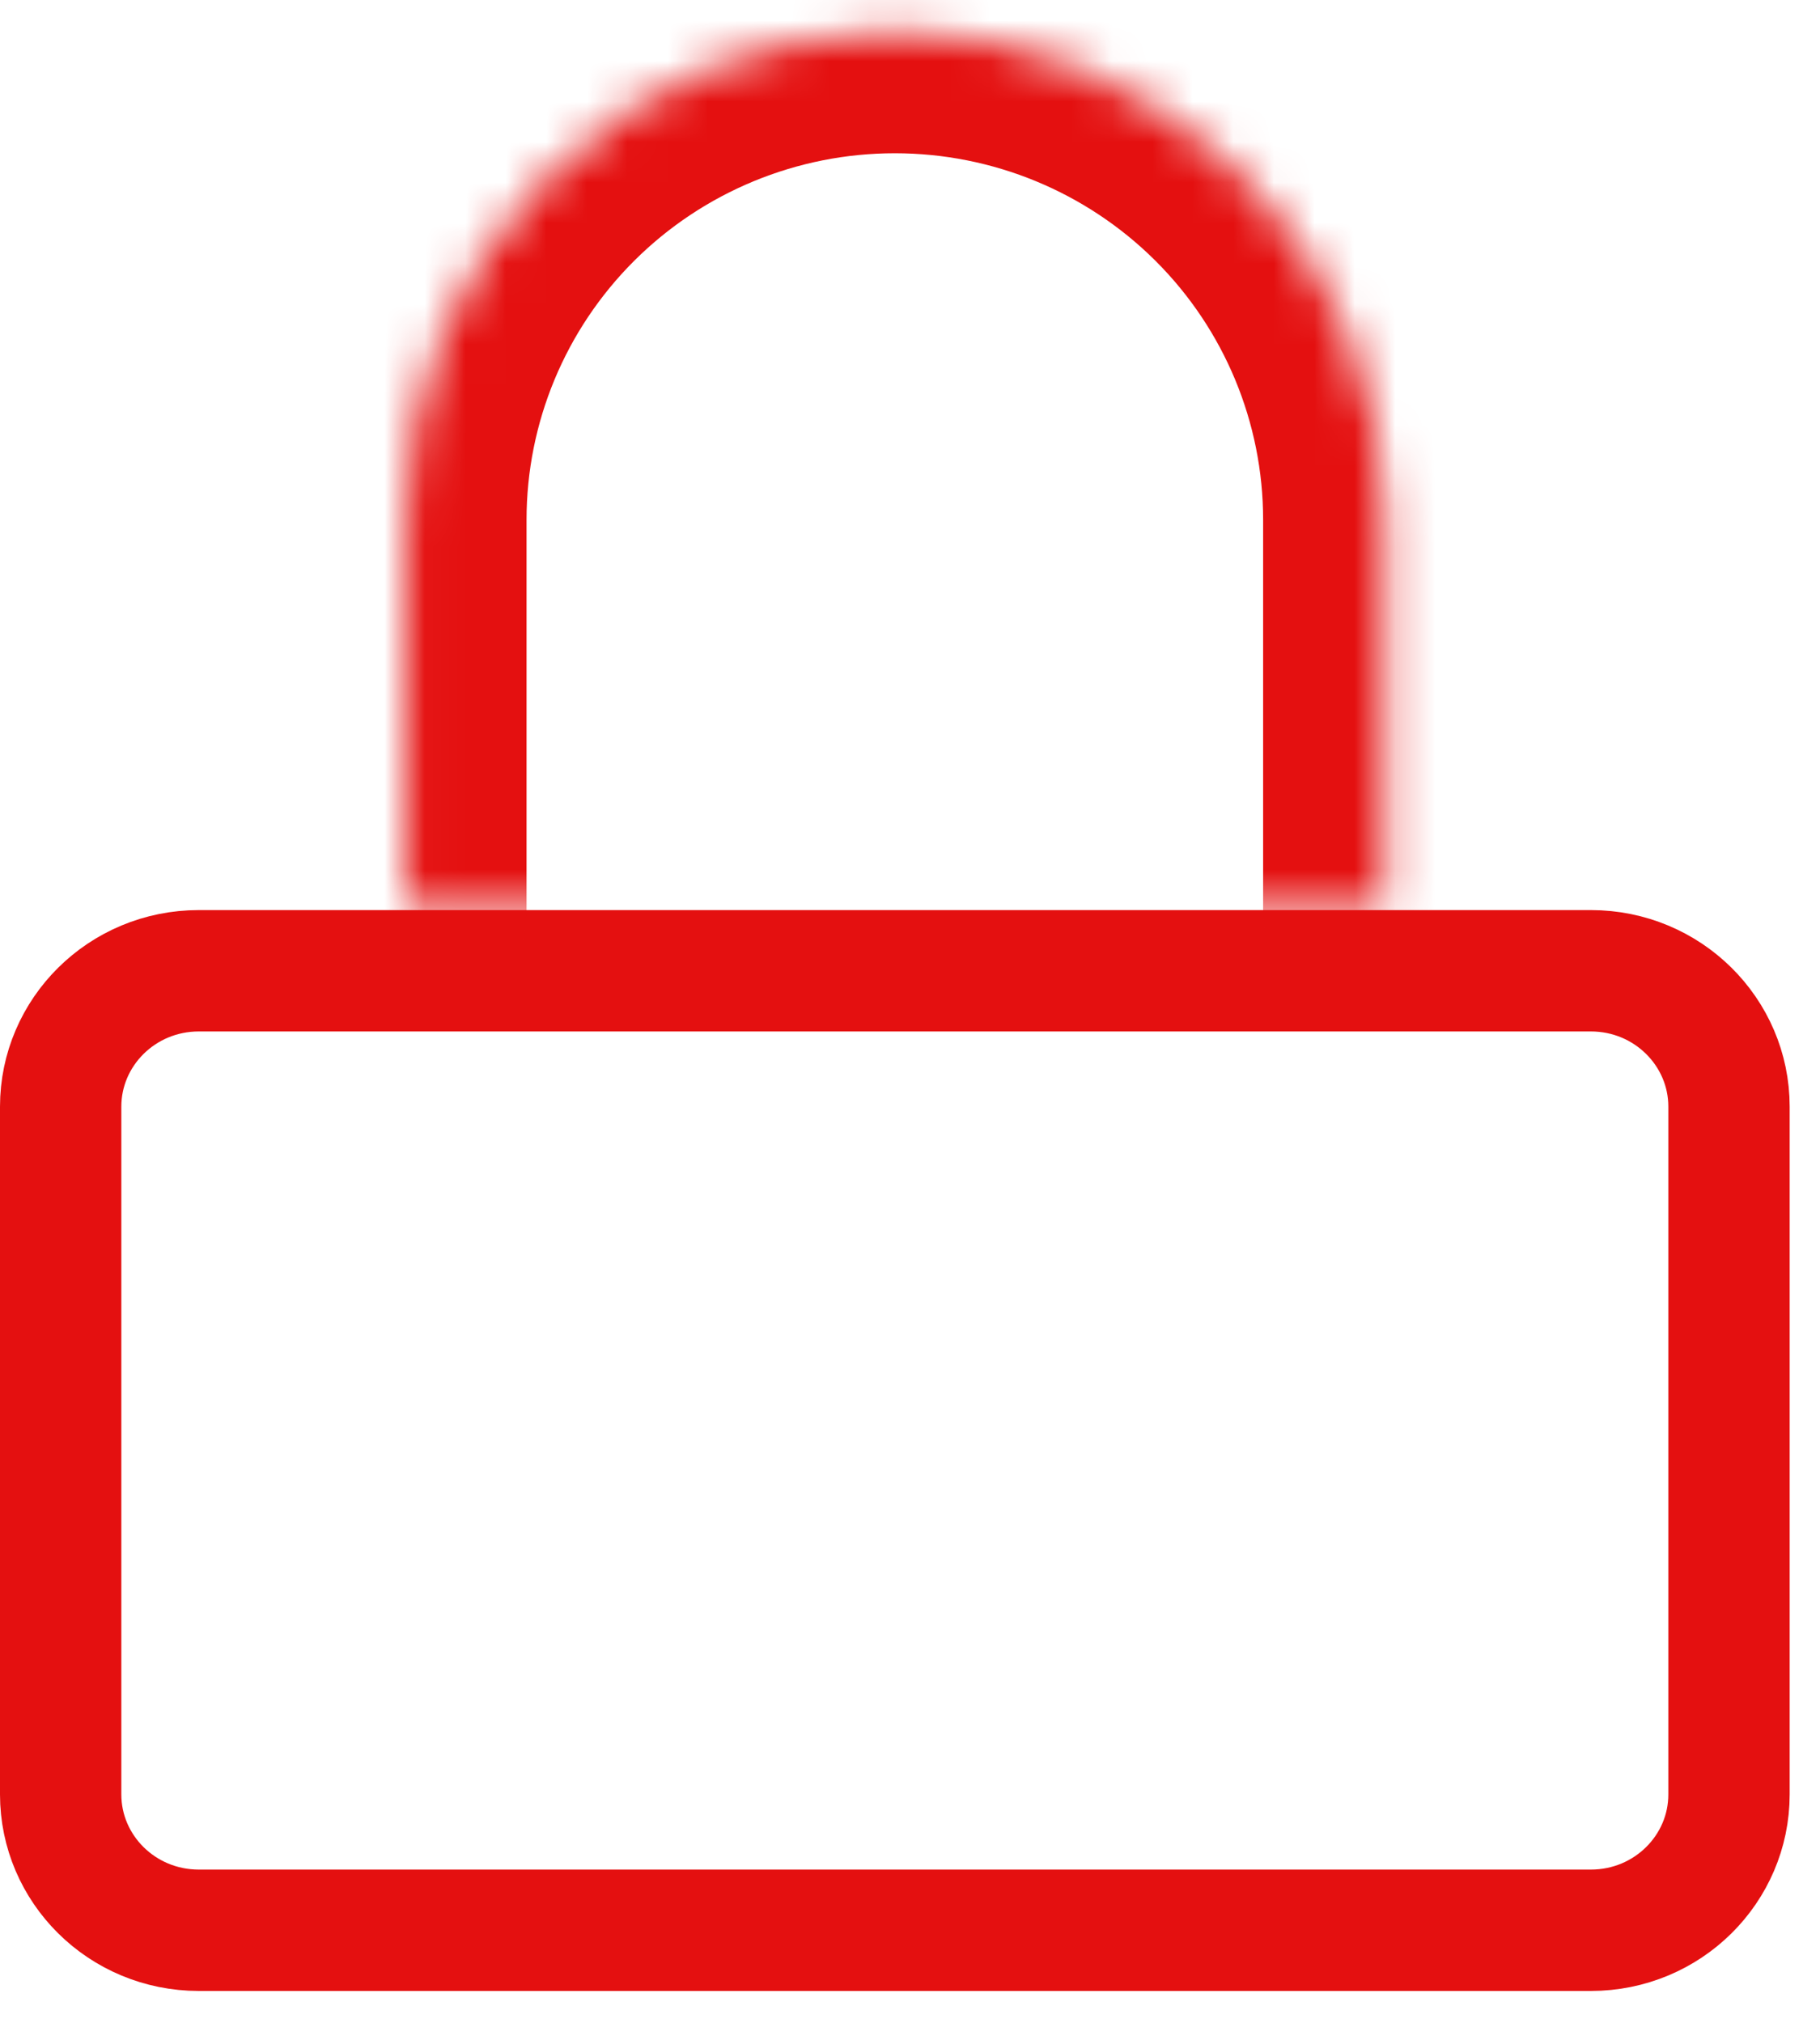
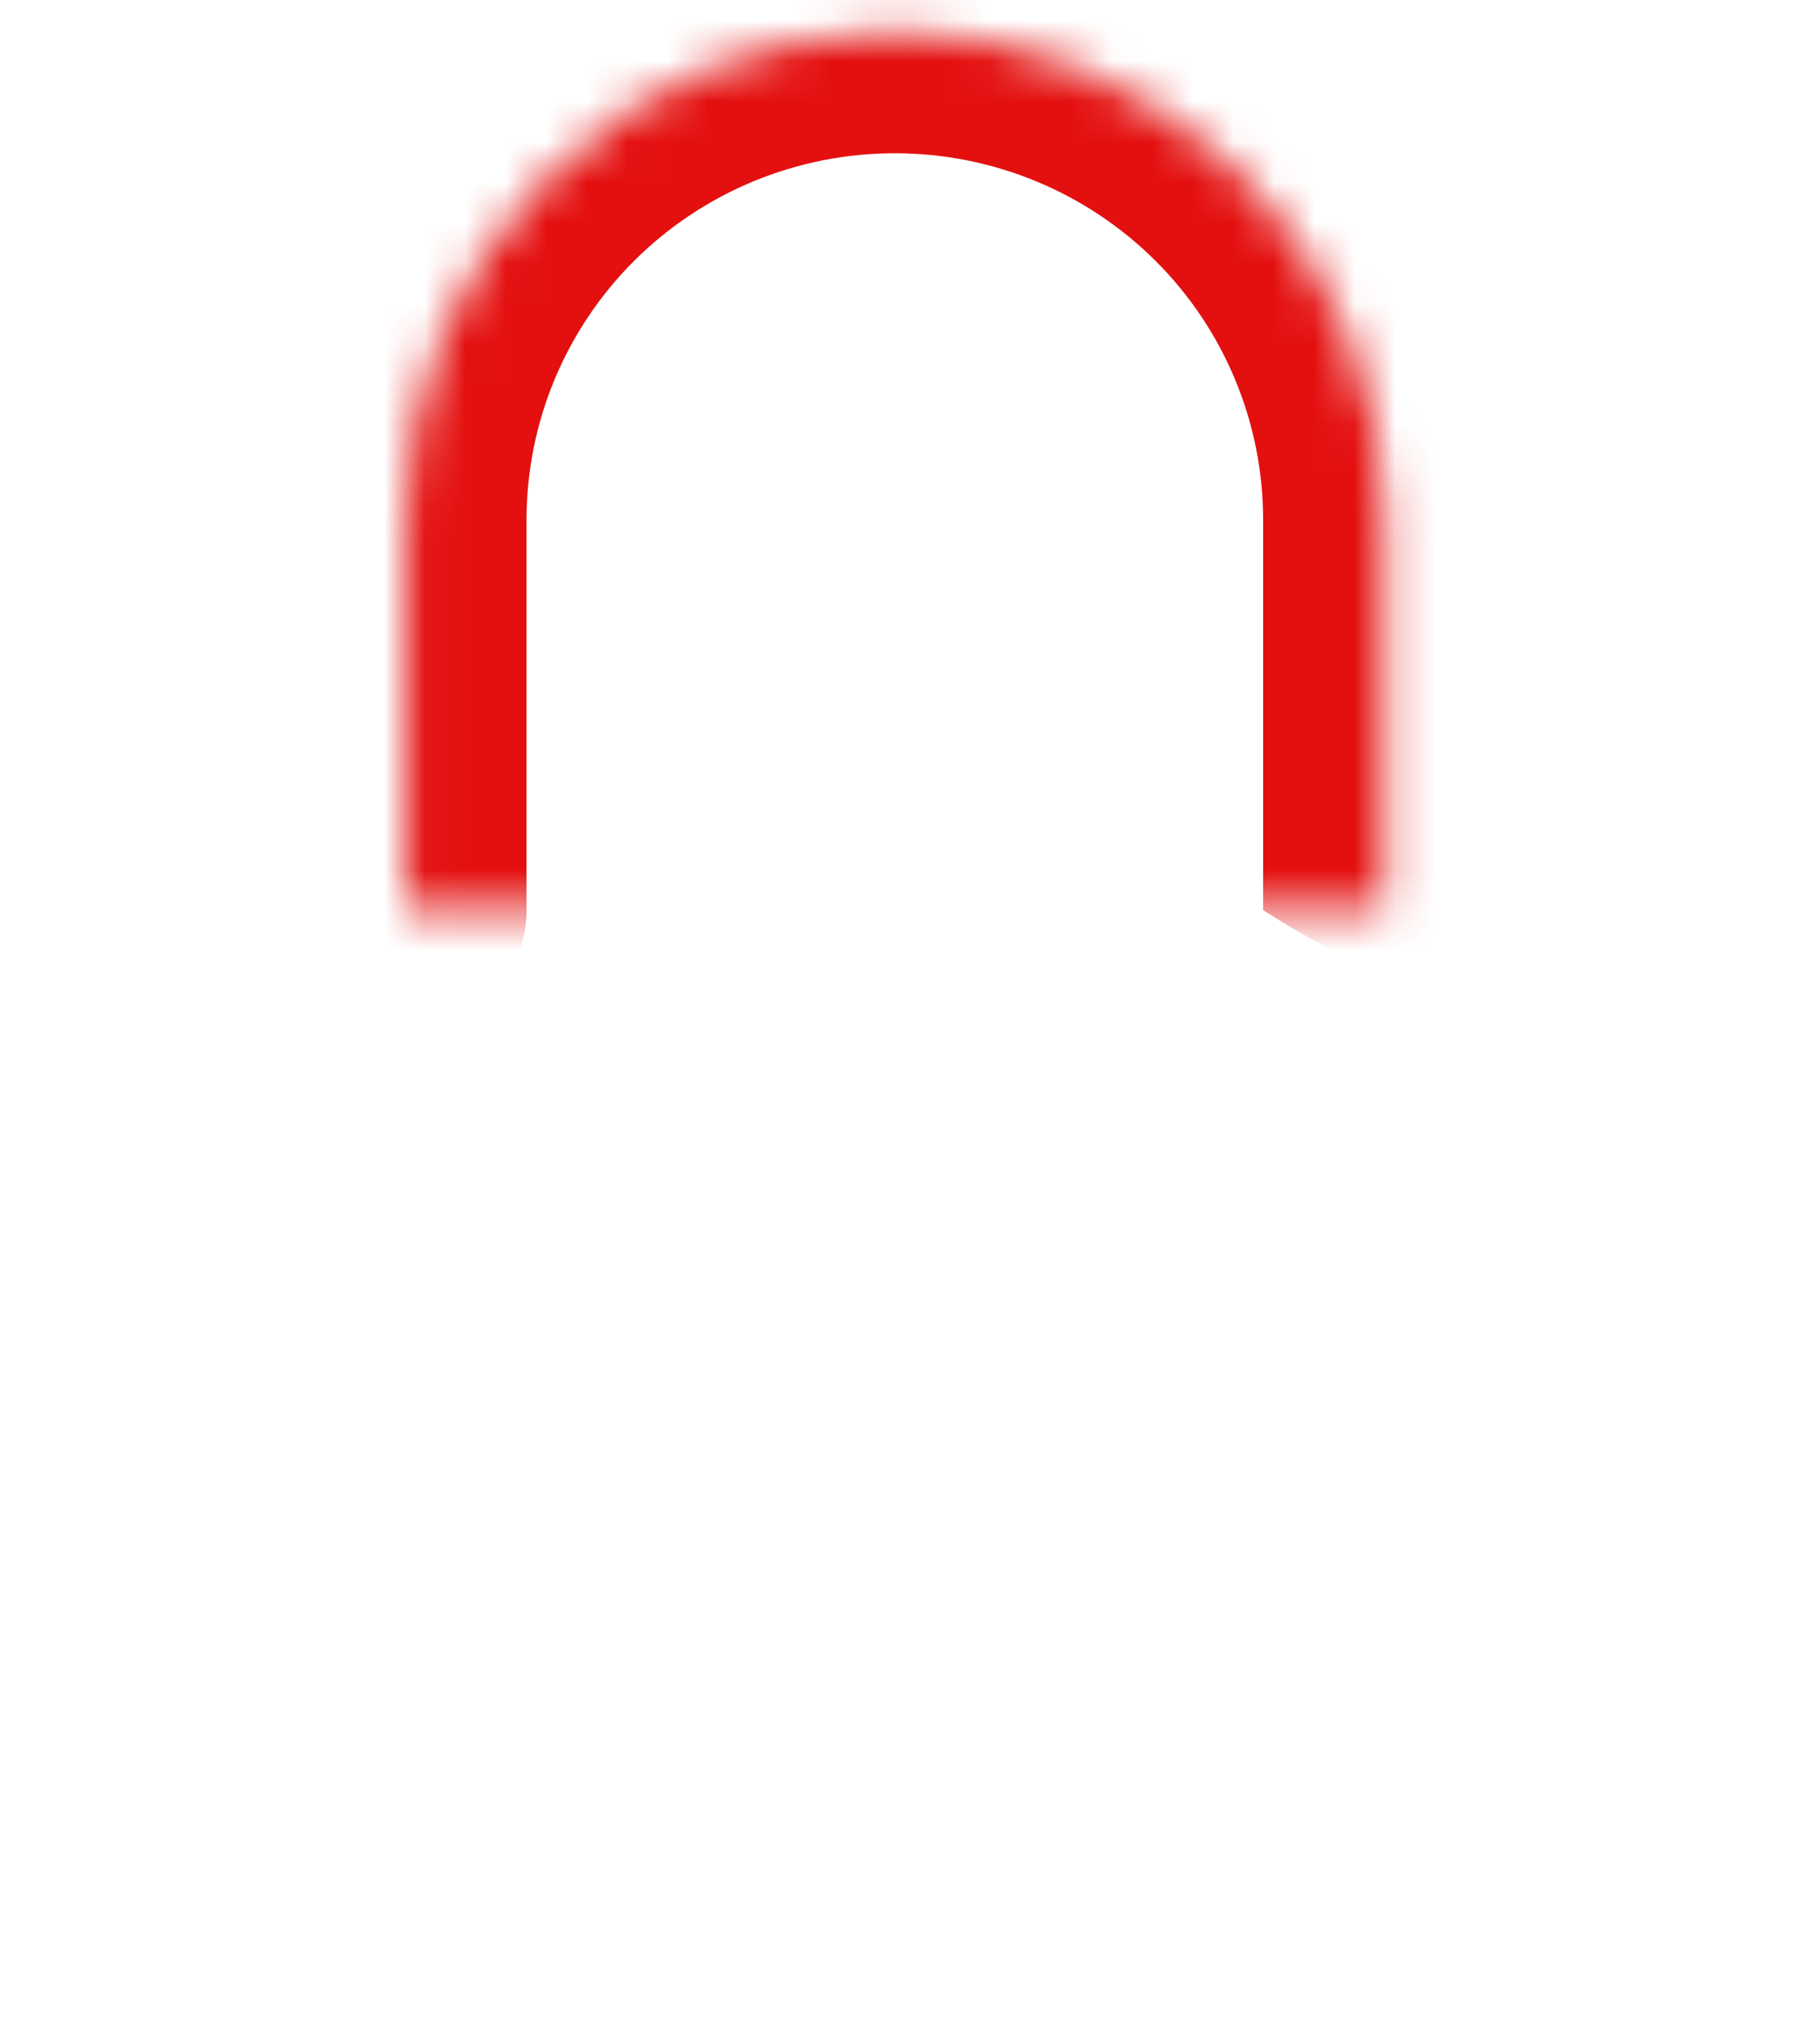
<svg xmlns="http://www.w3.org/2000/svg" width="45" height="50" viewBox="0 0 45 50" fill="none">
-   <path d="M4.917 23.995H39.333C41.237 23.995 42.75 25.516 42.75 27.353V44.355C42.75 46.192 41.237 47.712 39.333 47.712H4.917C3.013 47.712 1.5 46.192 1.5 44.355V27.353C1.5 25.516 3.013 23.995 4.917 23.995Z" stroke="#E41010" stroke-width="3" stroke-linecap="round" stroke-linejoin="round" />
  <mask id="path-2-inside-1_8_252" fill="white">
    <path d="M10.019 22.495V12.848C10.019 9.649 11.294 6.582 13.565 4.32C15.835 2.058 18.914 0.788 22.125 0.788C25.336 0.788 28.415 2.058 30.685 4.32C32.956 6.582 34.231 9.649 34.231 12.848V22.495" />
  </mask>
-   <path d="M7.019 22.495C7.019 24.152 8.362 25.495 10.019 25.495C11.676 25.495 13.019 24.152 13.019 22.495H7.019ZM10.019 12.848H7.019H10.019ZM22.125 0.788V-2.212V0.788ZM31.231 22.495C31.231 24.152 32.574 25.495 34.231 25.495C35.888 25.495 37.231 24.152 37.231 22.495H31.231ZM13.019 22.495V12.848H7.019V22.495H13.019ZM13.019 12.848C13.019 10.448 13.976 8.145 15.682 6.445L11.447 2.195C8.613 5.018 7.019 8.85 7.019 12.848L13.019 12.848ZM15.682 6.445C17.389 4.745 19.706 3.788 22.125 3.788V-2.212C18.122 -2.212 14.281 -0.628 11.447 2.195L15.682 6.445ZM22.125 3.788C24.544 3.788 26.861 4.745 28.568 6.445L32.803 2.195C29.969 -0.628 26.128 -2.212 22.125 -2.212V3.788ZM28.568 6.445C30.274 8.145 31.231 10.448 31.231 12.848H37.231C37.231 8.85 35.637 5.018 32.803 2.195L28.568 6.445ZM31.231 12.848V22.495H37.231V12.848H31.231Z" fill="#E41010" mask="url(#path-2-inside-1_8_252)" />
+   <path d="M7.019 22.495C7.019 24.152 8.362 25.495 10.019 25.495C11.676 25.495 13.019 24.152 13.019 22.495H7.019ZM10.019 12.848H7.019H10.019ZM22.125 0.788V-2.212V0.788ZM31.231 22.495C35.888 25.495 37.231 24.152 37.231 22.495H31.231ZM13.019 22.495V12.848H7.019V22.495H13.019ZM13.019 12.848C13.019 10.448 13.976 8.145 15.682 6.445L11.447 2.195C8.613 5.018 7.019 8.85 7.019 12.848L13.019 12.848ZM15.682 6.445C17.389 4.745 19.706 3.788 22.125 3.788V-2.212C18.122 -2.212 14.281 -0.628 11.447 2.195L15.682 6.445ZM22.125 3.788C24.544 3.788 26.861 4.745 28.568 6.445L32.803 2.195C29.969 -0.628 26.128 -2.212 22.125 -2.212V3.788ZM28.568 6.445C30.274 8.145 31.231 10.448 31.231 12.848H37.231C37.231 8.85 35.637 5.018 32.803 2.195L28.568 6.445ZM31.231 12.848V22.495H37.231V12.848H31.231Z" fill="#E41010" mask="url(#path-2-inside-1_8_252)" />
</svg>